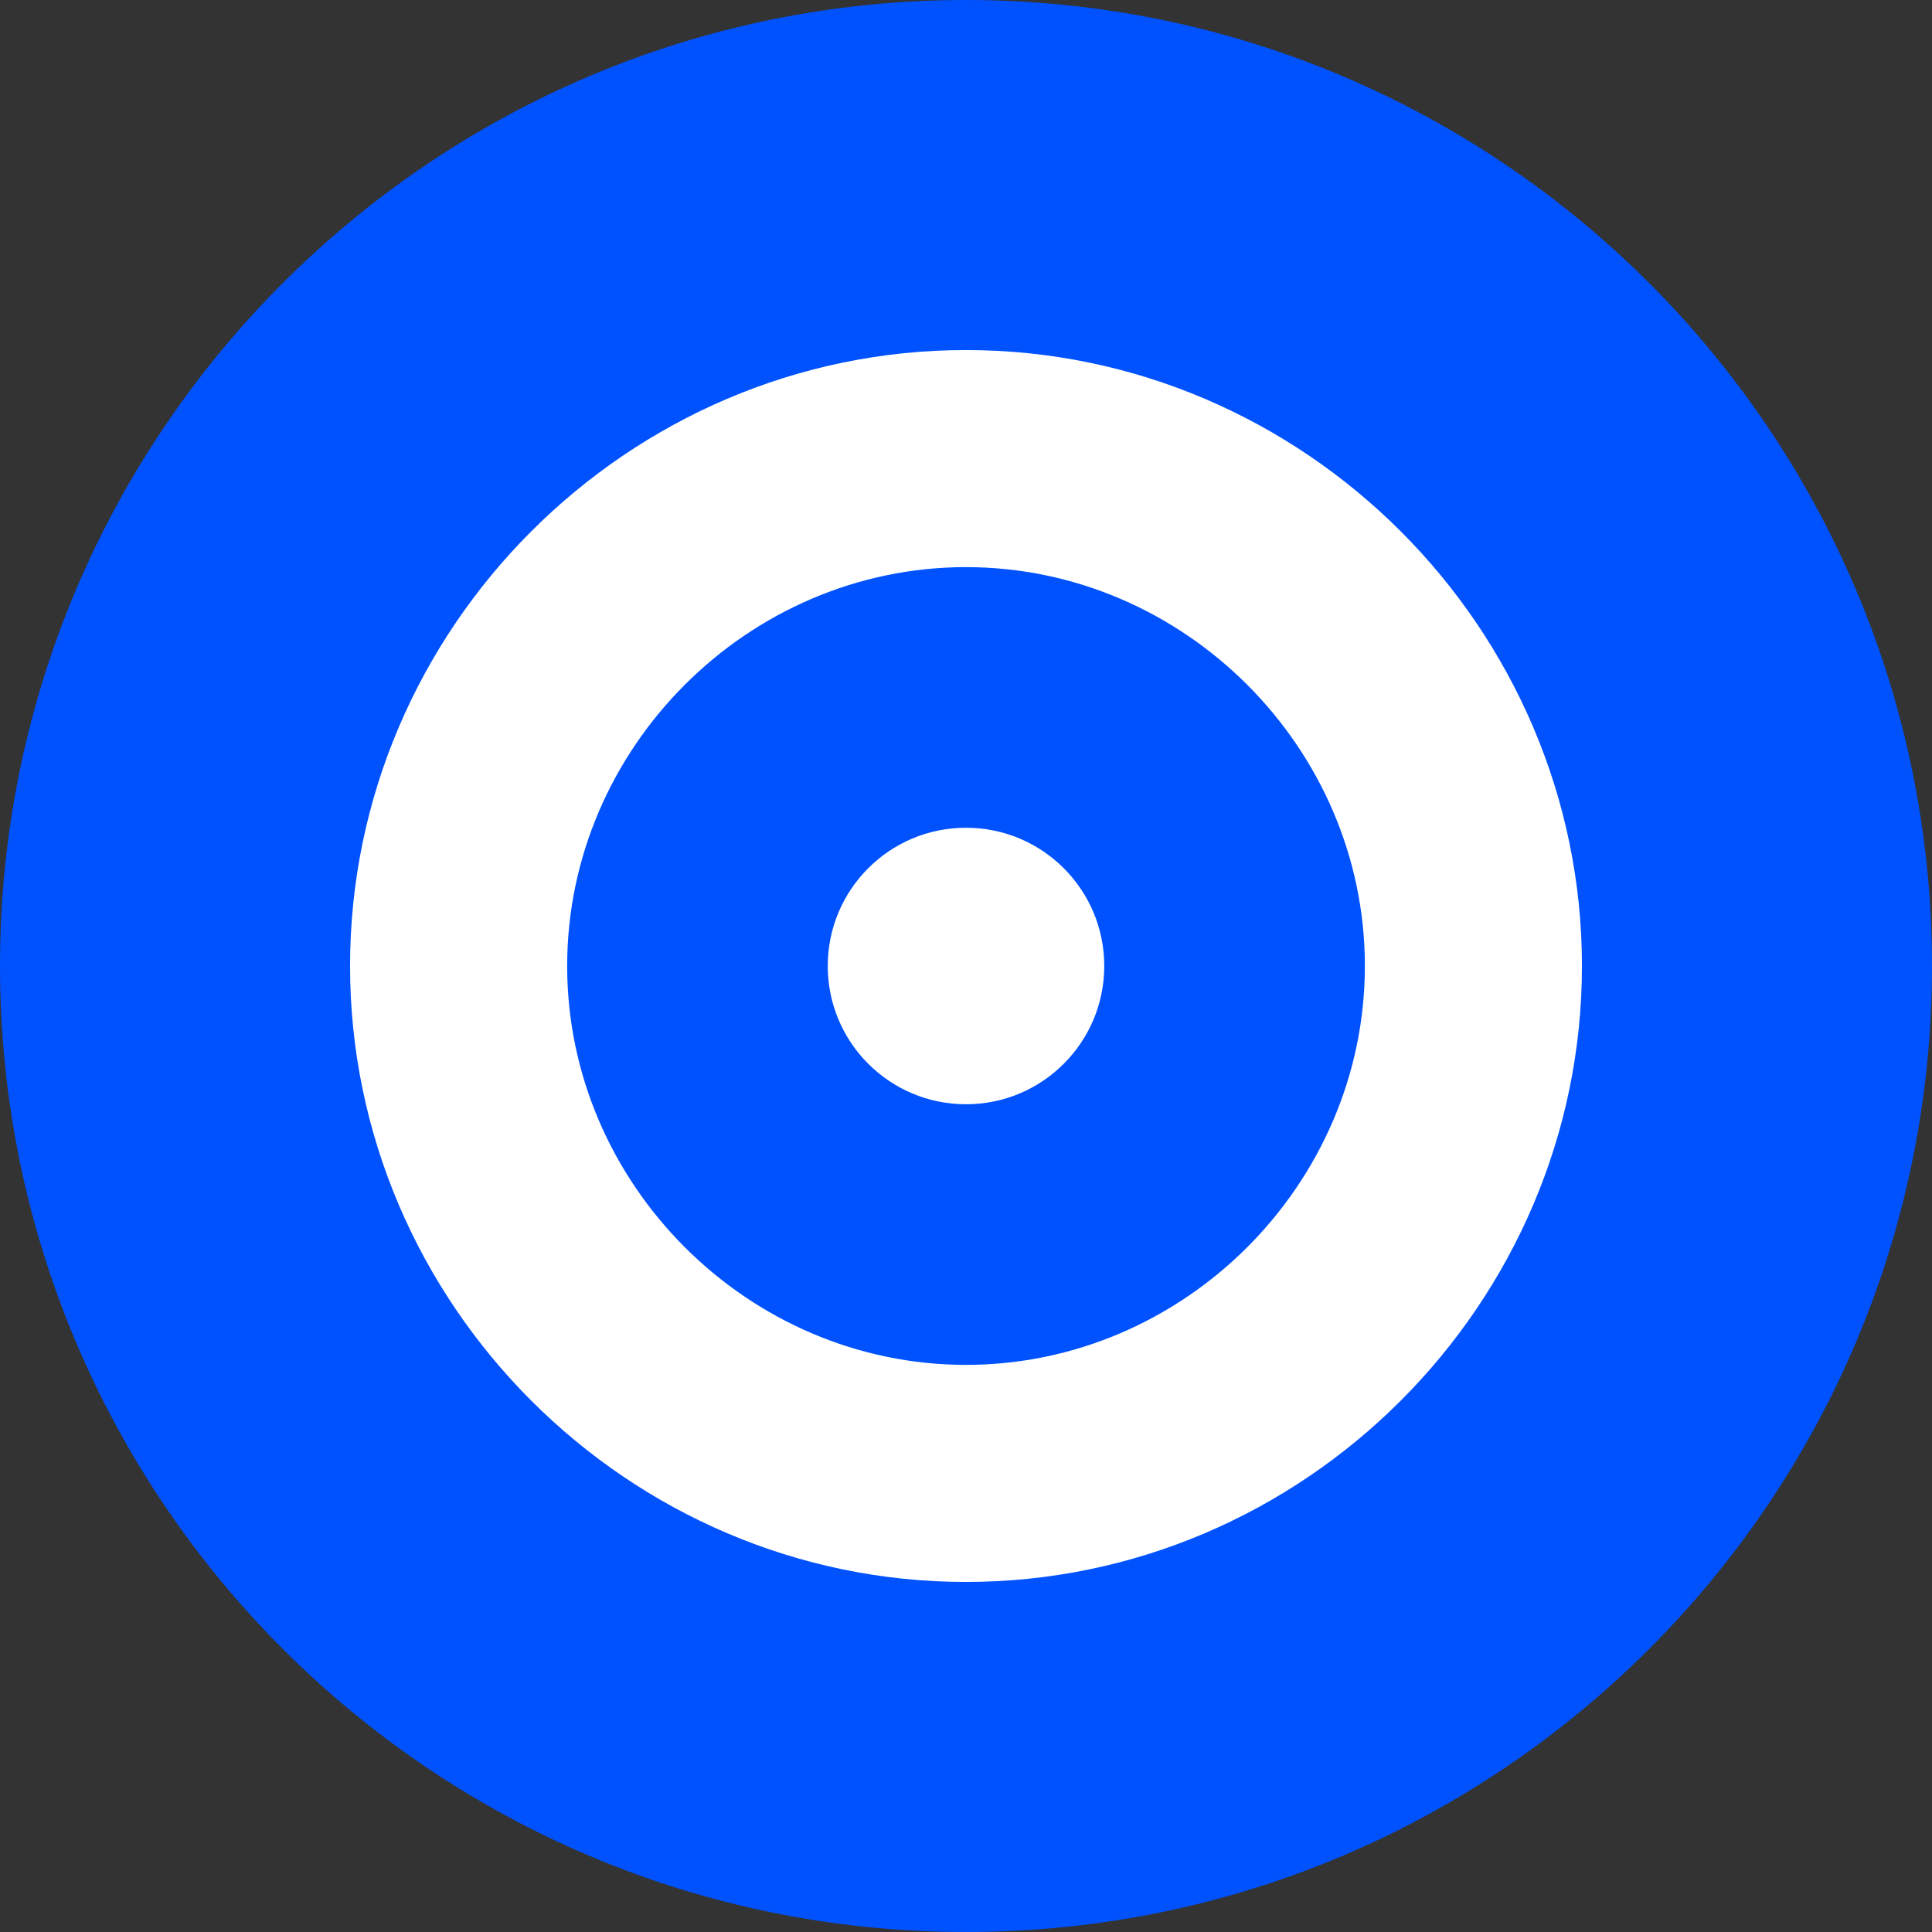
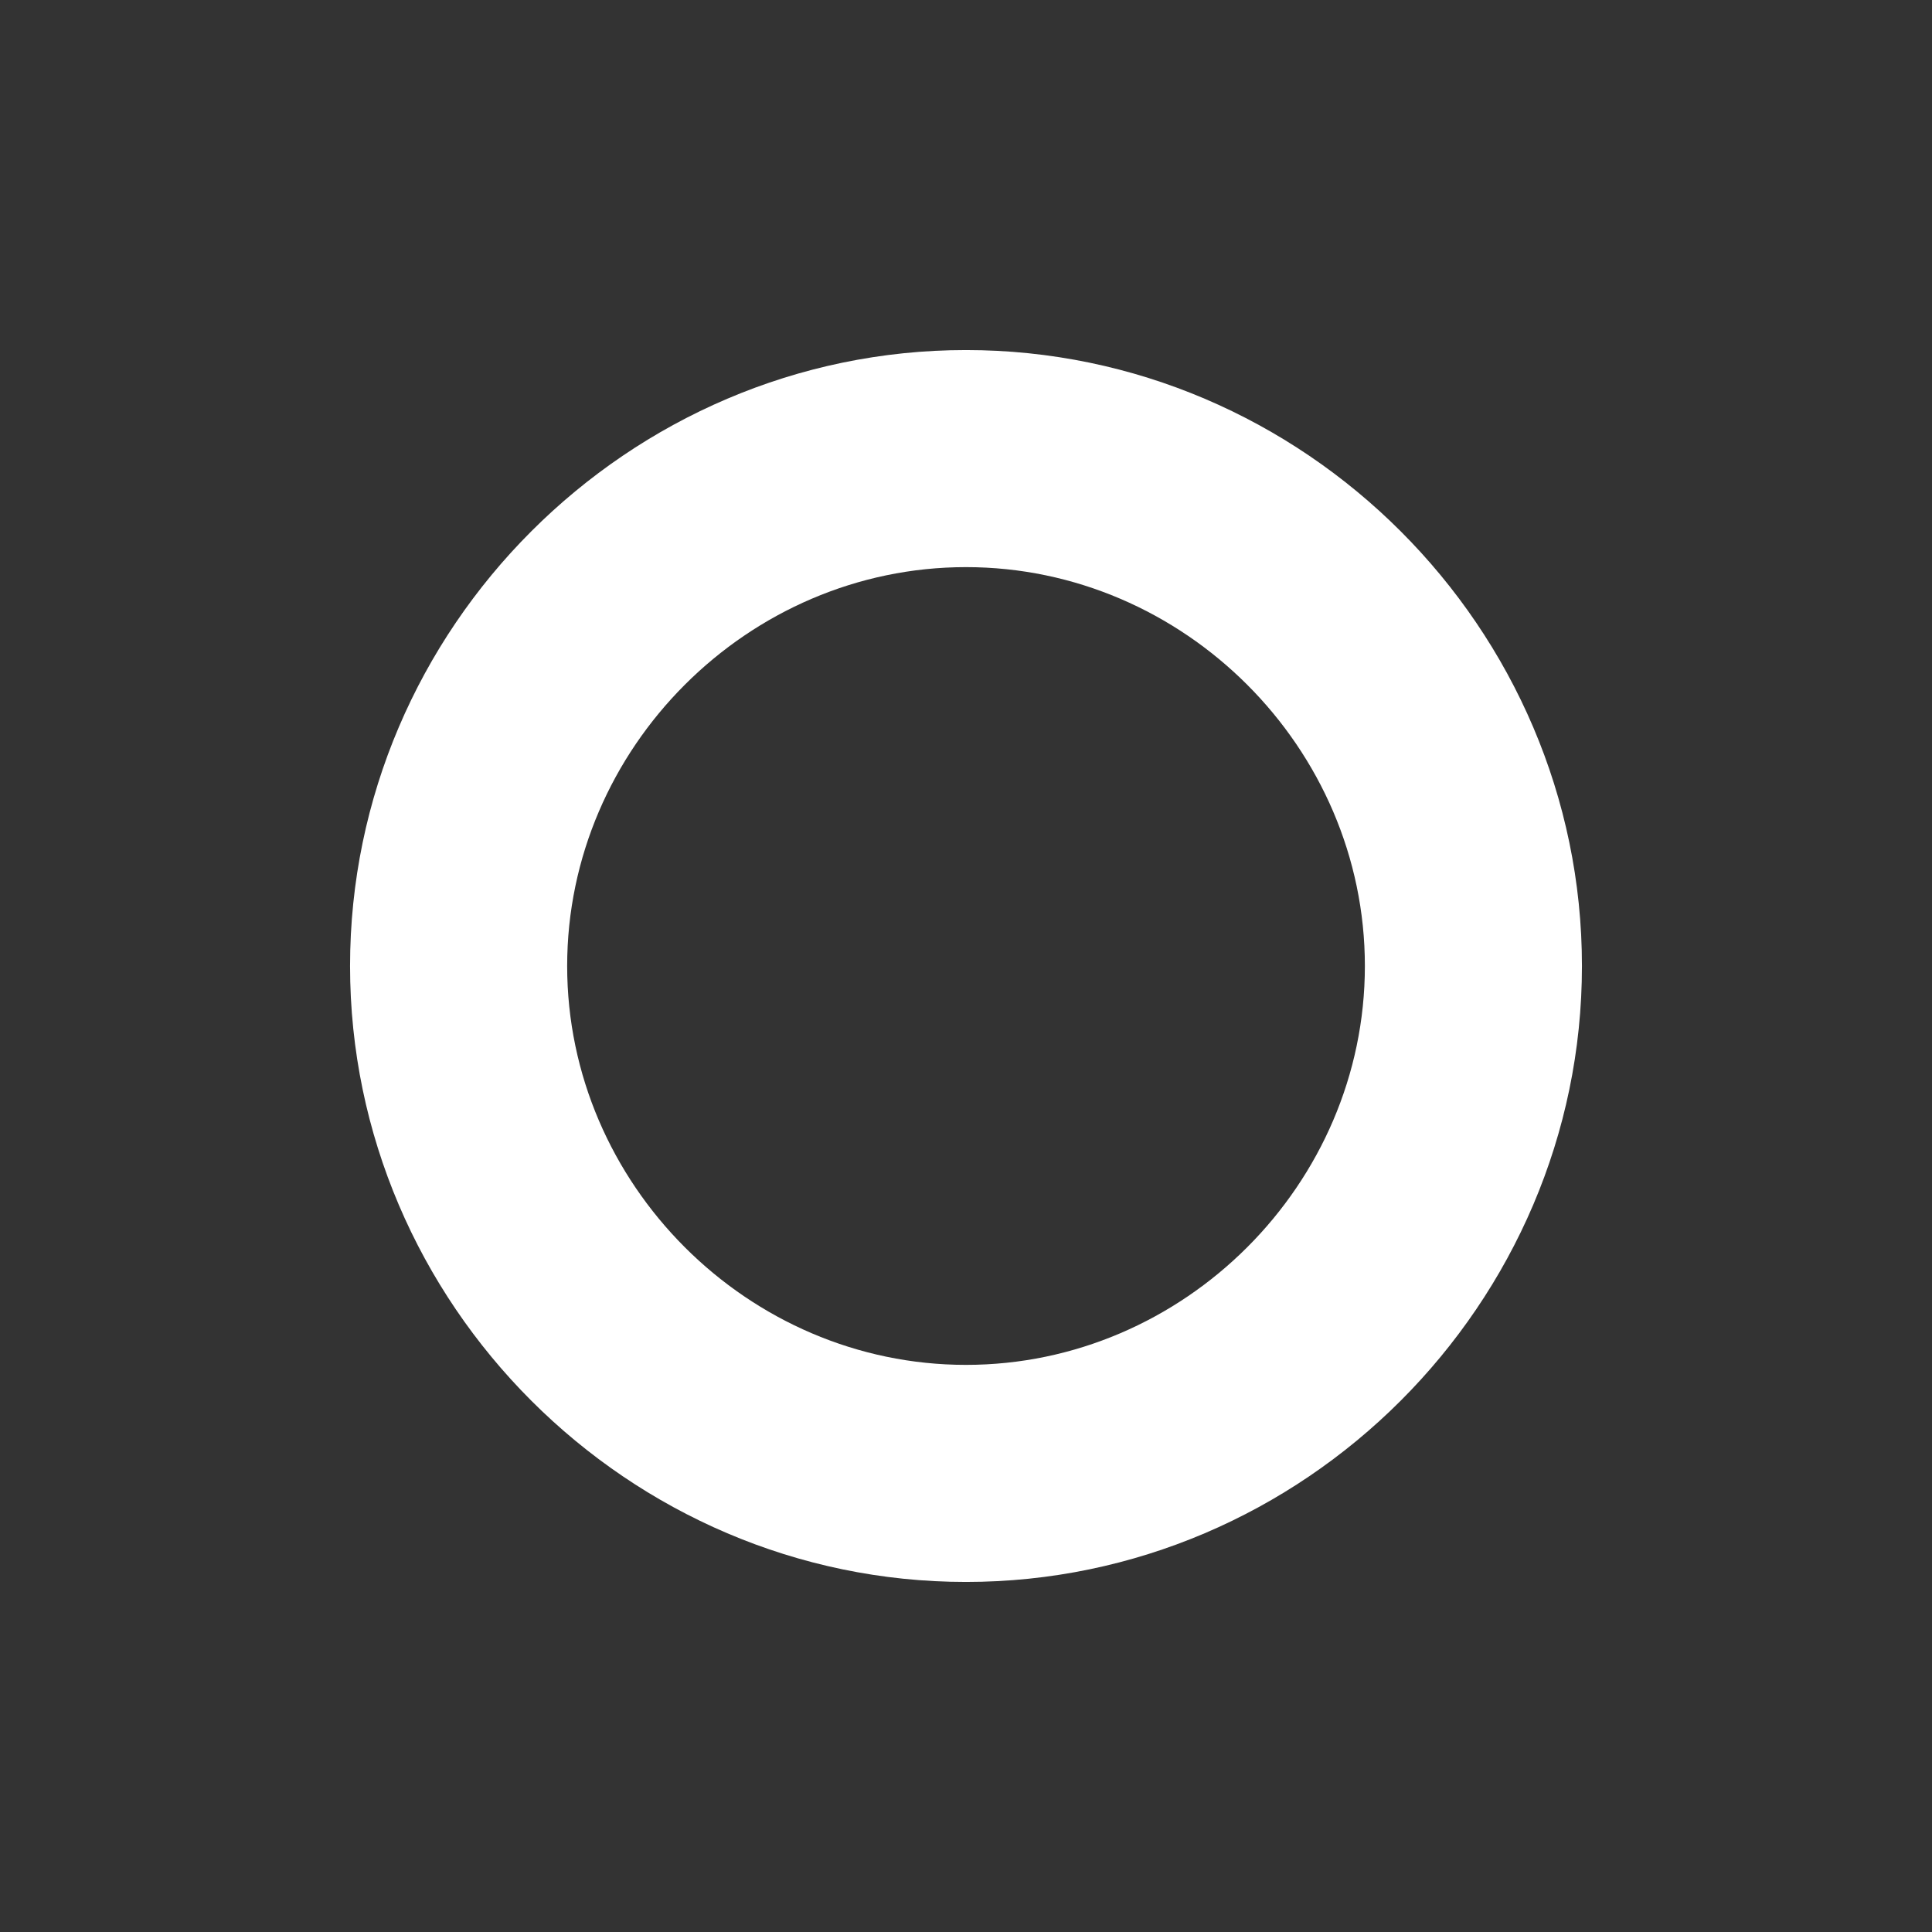
<svg xmlns="http://www.w3.org/2000/svg" width="48" height="48" viewBox="0 0 48 48" fill="none">
  <rect x="0" y="0" width="48" height="48" fill="#333333" stroke="none" />
-   <path d="M24 48C37.255 48 48 37.255 48 24C48 10.745 37.255 0 24 0C10.745 0 0 10.745 0 24C0 37.255 10.745 48 24 48Z" fill="#0052FF" />
  <path d="M24 8.697C15.605 8.697 8.697 15.604 8.697 24C8.697 32.396 15.605 39.303 24 39.303C32.396 39.303 39.303 32.396 39.303 24C39.303 15.604 32.396 8.697 24 8.697ZM24 33.91C18.581 33.91 14.091 29.419 14.091 24C14.091 18.581 18.582 14.09 24 14.09C29.419 14.09 33.91 18.581 33.91 24C33.91 29.419 29.419 33.91 24 33.91Z" fill="white" />
-   <path d="M27.435 24C27.435 22.102 25.898 20.565 24 20.565C22.102 20.565 20.565 22.102 20.565 24C20.565 25.898 22.102 27.435 24 27.435C25.898 27.435 27.435 25.898 27.435 24Z" fill="white" />
</svg>